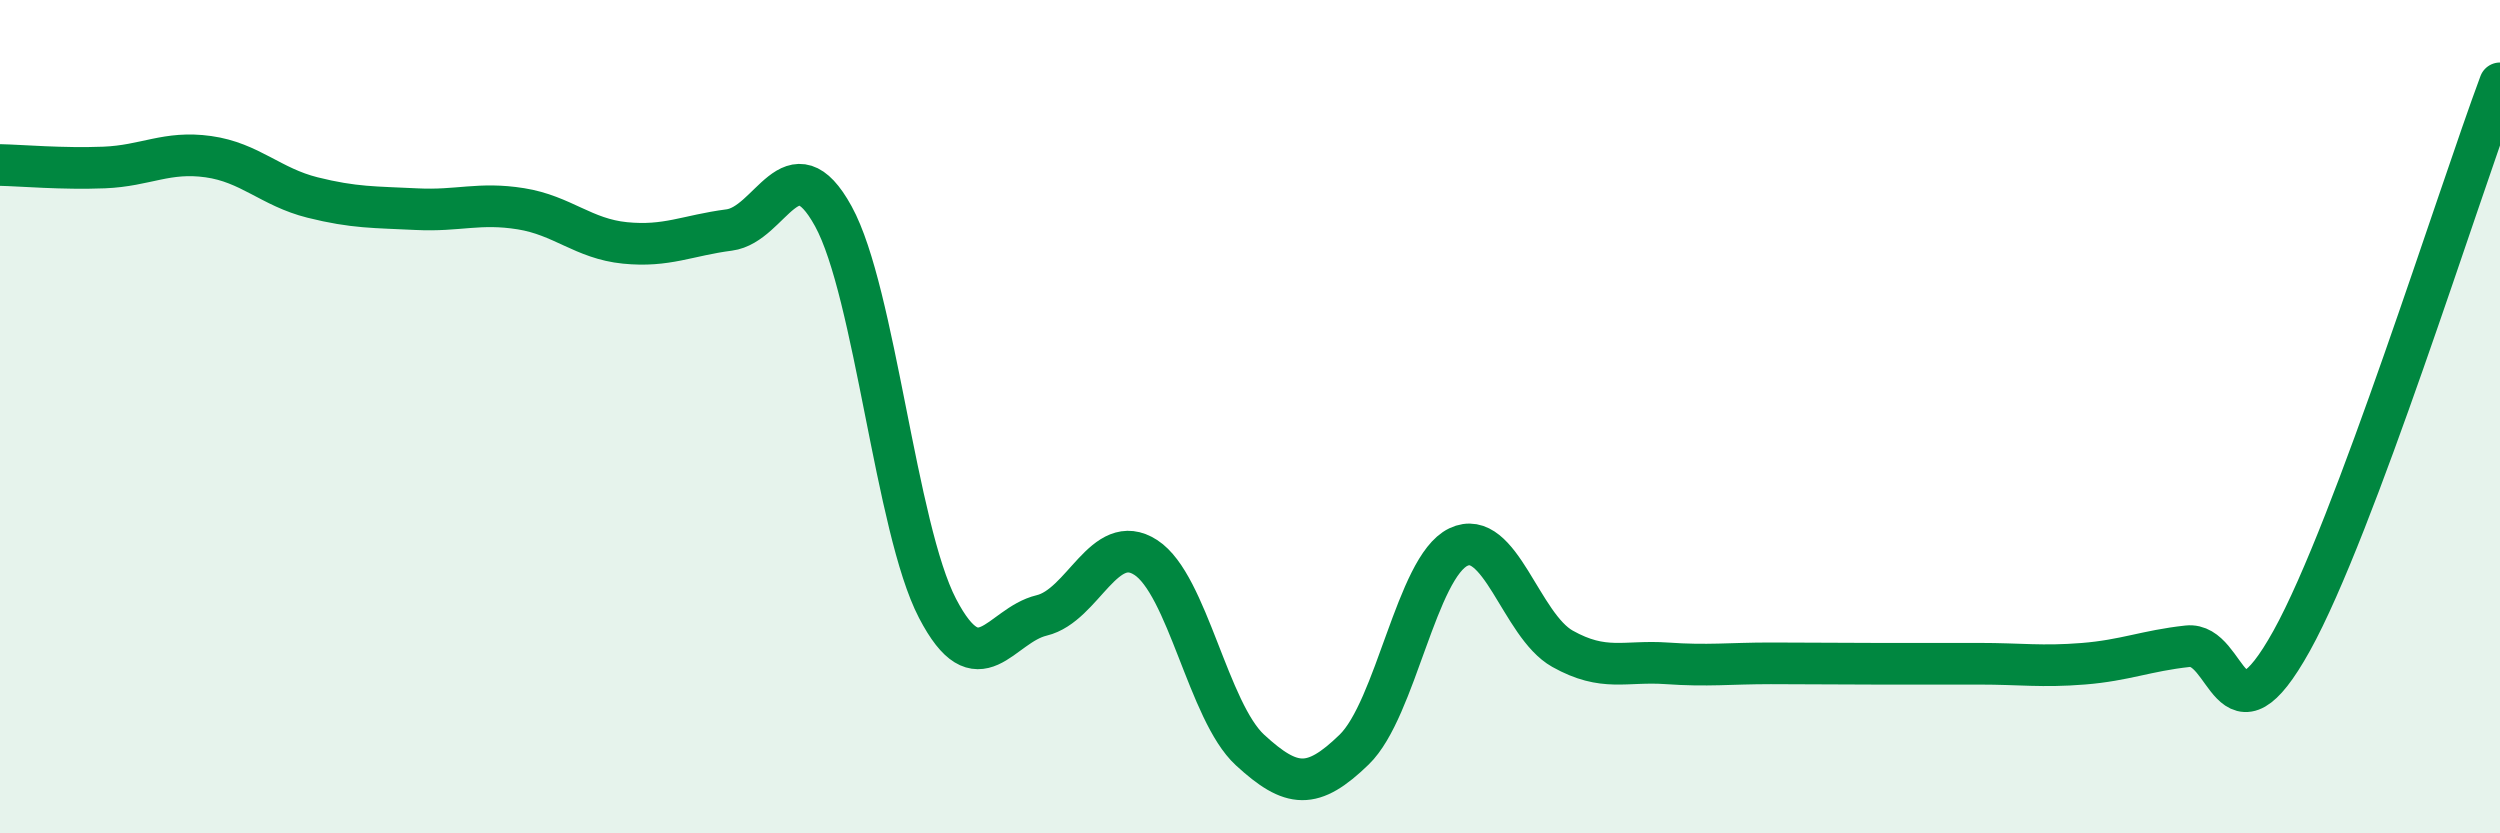
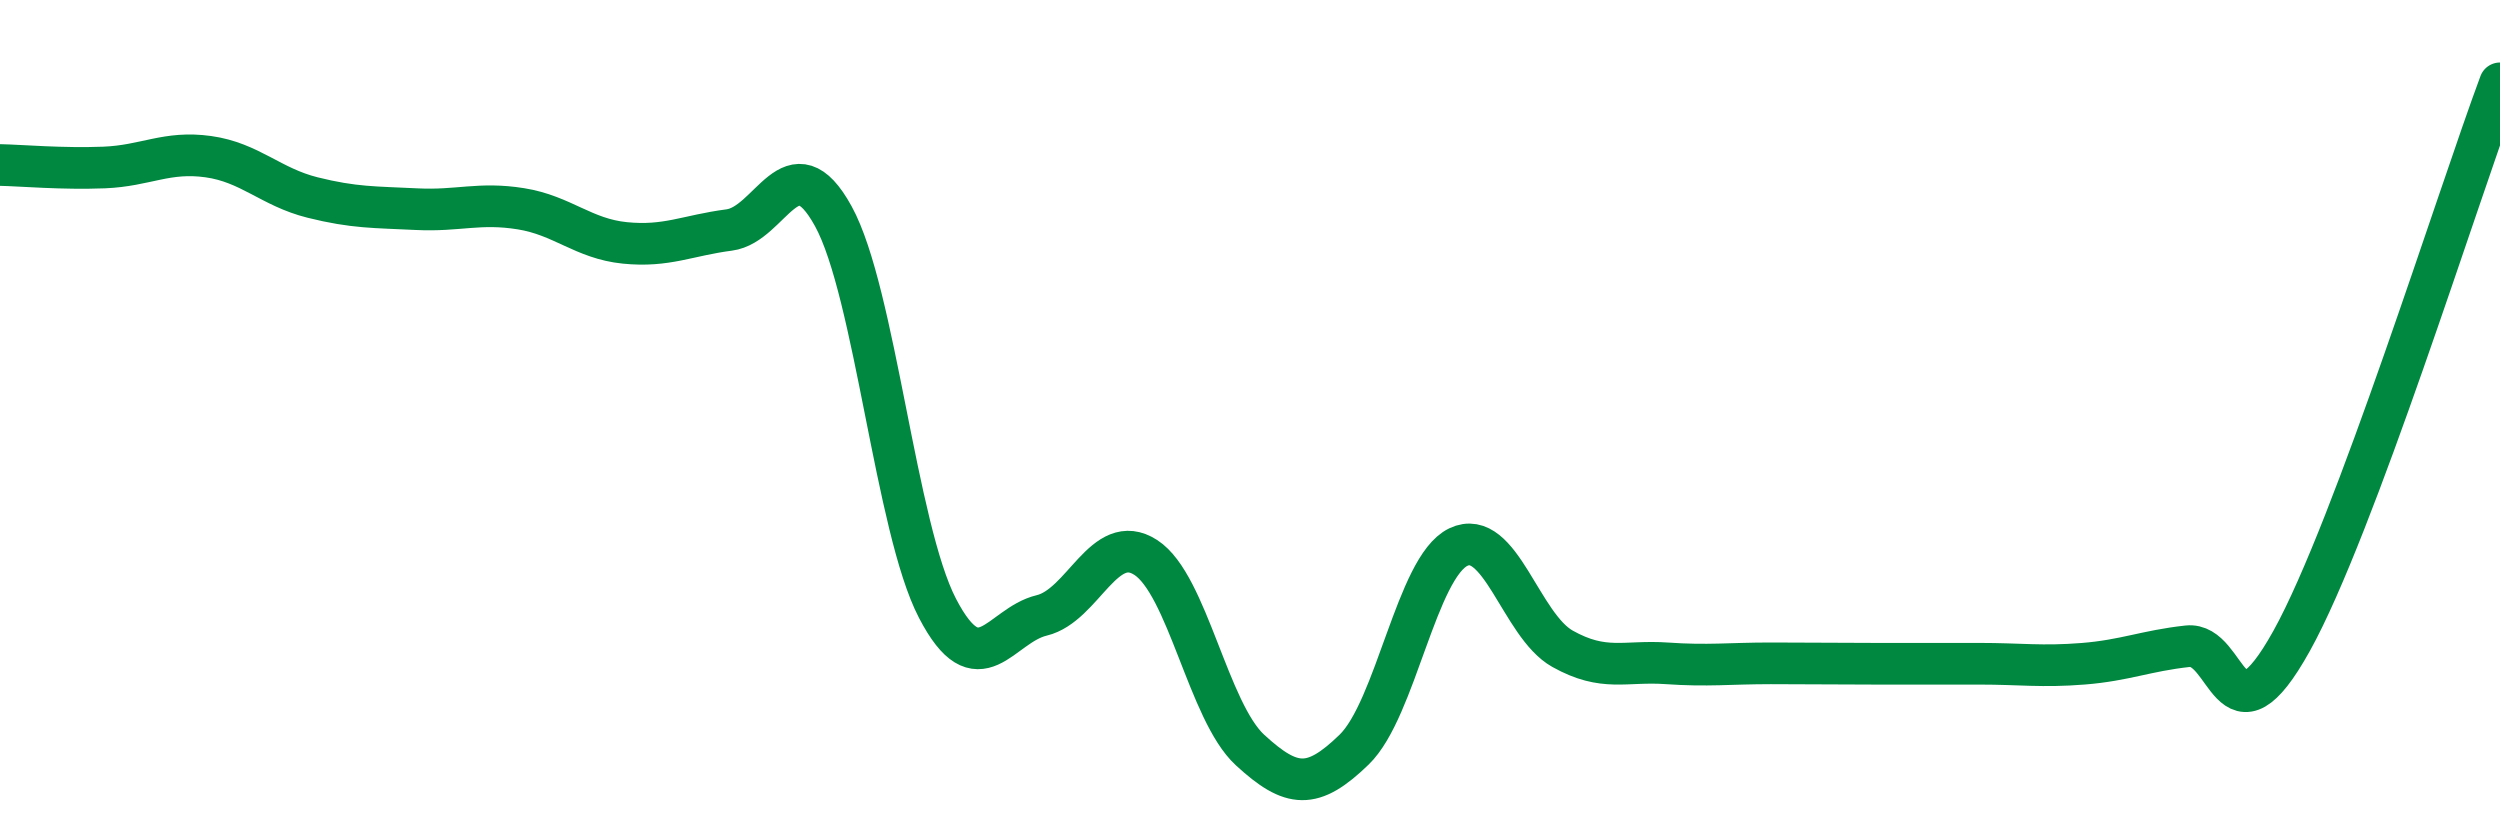
<svg xmlns="http://www.w3.org/2000/svg" width="60" height="20" viewBox="0 0 60 20">
-   <path d="M 0,3.96 C 0.5,3.97 1.5,4.06 2.5,4.02 C 3.5,3.98 4,3.62 5,3.76 C 6,3.9 6.5,4.49 7.5,4.74 C 8.5,4.99 9,4.97 10,5.02 C 11,5.07 11.5,4.85 12.5,5.01 C 13.5,5.17 14,5.73 15,5.83 C 16,5.93 16.5,5.65 17.5,5.52 C 18.5,5.39 19,3.37 20,5.19 C 21,7.01 21.5,12.68 22.5,14.6 C 23.5,16.52 24,15.01 25,14.77 C 26,14.53 26.5,12.73 27.5,13.38 C 28.5,14.03 29,17.08 30,18 C 31,18.92 31.5,18.96 32.5,17.99 C 33.5,17.02 34,13.61 35,13.13 C 36,12.65 36.5,15.01 37.5,15.57 C 38.5,16.13 39,15.85 40,15.92 C 41,15.99 41.5,15.92 42.5,15.92 C 43.5,15.92 44,15.93 45,15.93 C 46,15.93 46.5,15.93 47.5,15.93 C 48.5,15.93 49,16.01 50,15.93 C 51,15.85 51.5,15.62 52.5,15.51 C 53.5,15.4 53.5,18.08 55,15.38 C 56.5,12.68 59,4.68 60,2L60 20L0 20Z" fill="#008740" opacity="0.1" stroke-linecap="round" stroke-linejoin="round" />
  <path d="M 0,3.96 C 0.5,3.97 1.5,4.06 2.5,4.02 C 3.5,3.98 4,3.62 5,3.76 C 6,3.9 6.5,4.49 7.5,4.74 C 8.5,4.99 9,4.97 10,5.02 C 11,5.07 11.5,4.85 12.5,5.01 C 13.5,5.17 14,5.73 15,5.83 C 16,5.93 16.5,5.65 17.5,5.52 C 18.5,5.39 19,3.37 20,5.19 C 21,7.01 21.5,12.68 22.5,14.6 C 23.5,16.52 24,15.01 25,14.77 C 26,14.53 26.5,12.73 27.5,13.38 C 28.5,14.03 29,17.08 30,18 C 31,18.92 31.5,18.96 32.5,17.99 C 33.5,17.02 34,13.61 35,13.13 C 36,12.65 36.5,15.01 37.5,15.57 C 38.5,16.13 39,15.85 40,15.92 C 41,15.99 41.5,15.92 42.5,15.92 C 43.5,15.92 44,15.93 45,15.93 C 46,15.93 46.5,15.93 47.5,15.93 C 48.5,15.93 49,16.01 50,15.93 C 51,15.85 51.5,15.62 52.5,15.51 C 53.5,15.4 53.5,18.08 55,15.38 C 56.5,12.68 59,4.68 60,2" stroke="#008740" stroke-width="1" fill="none" stroke-linecap="round" stroke-linejoin="round" />
</svg>